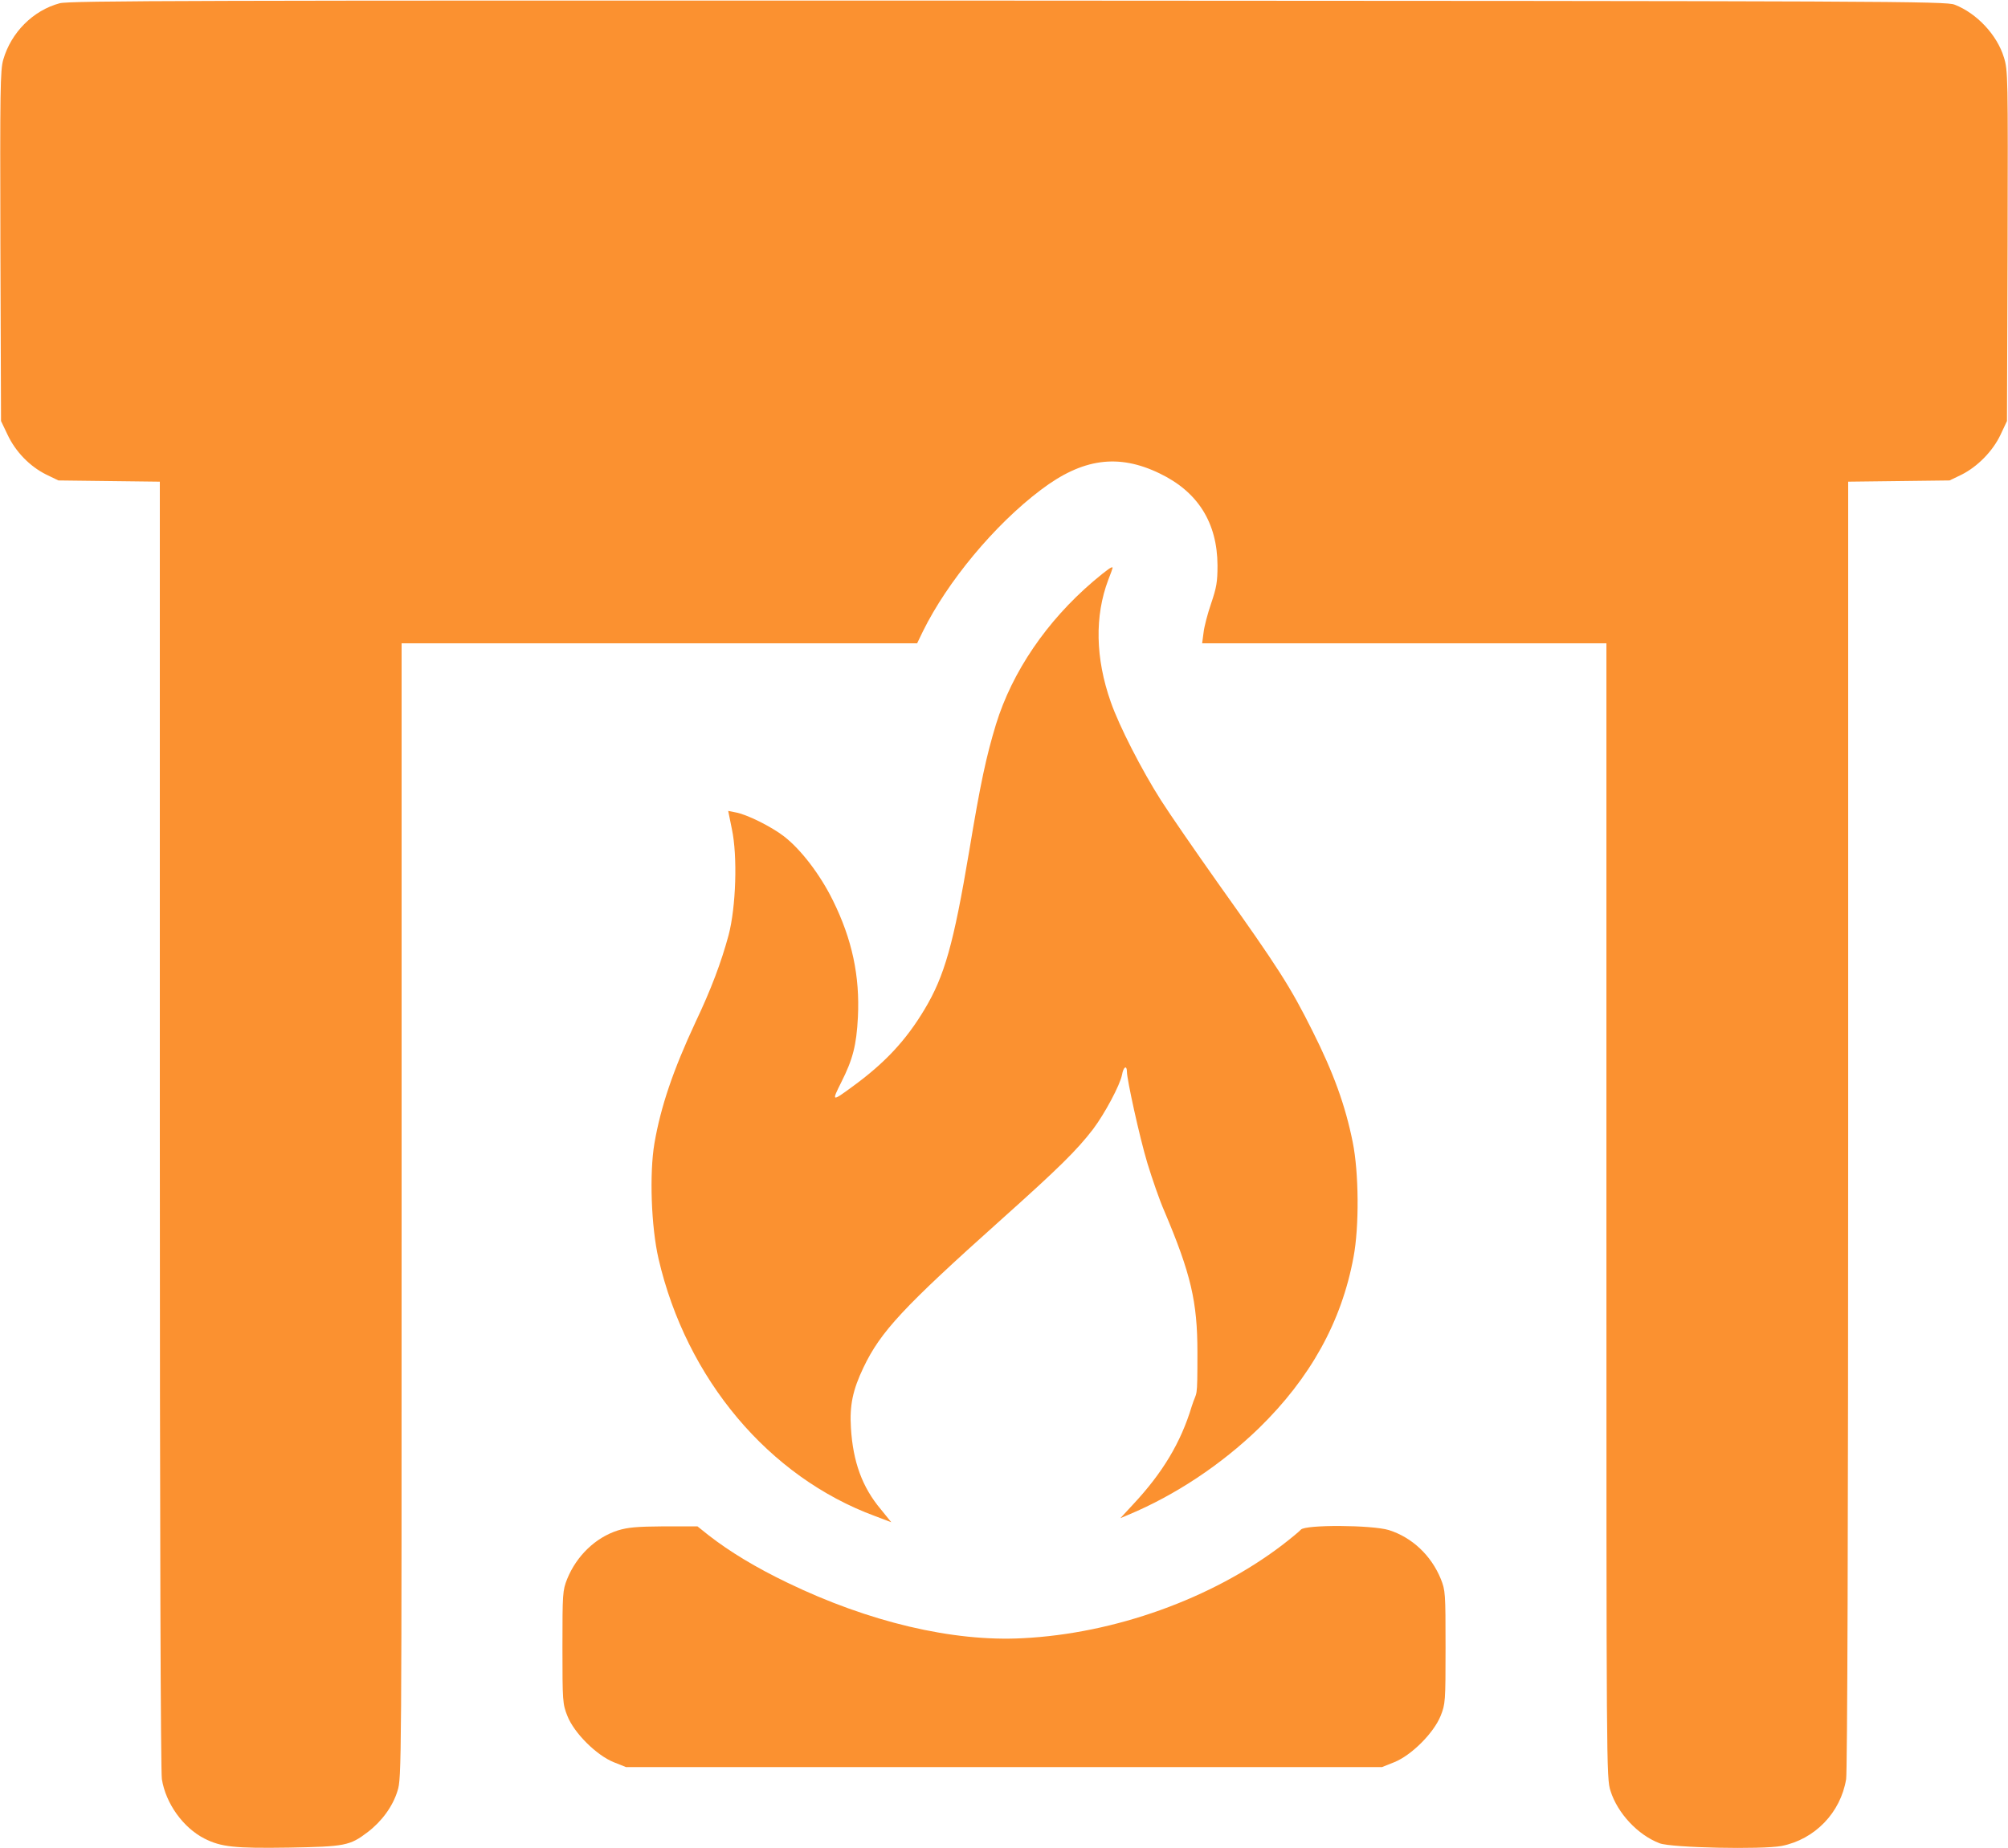
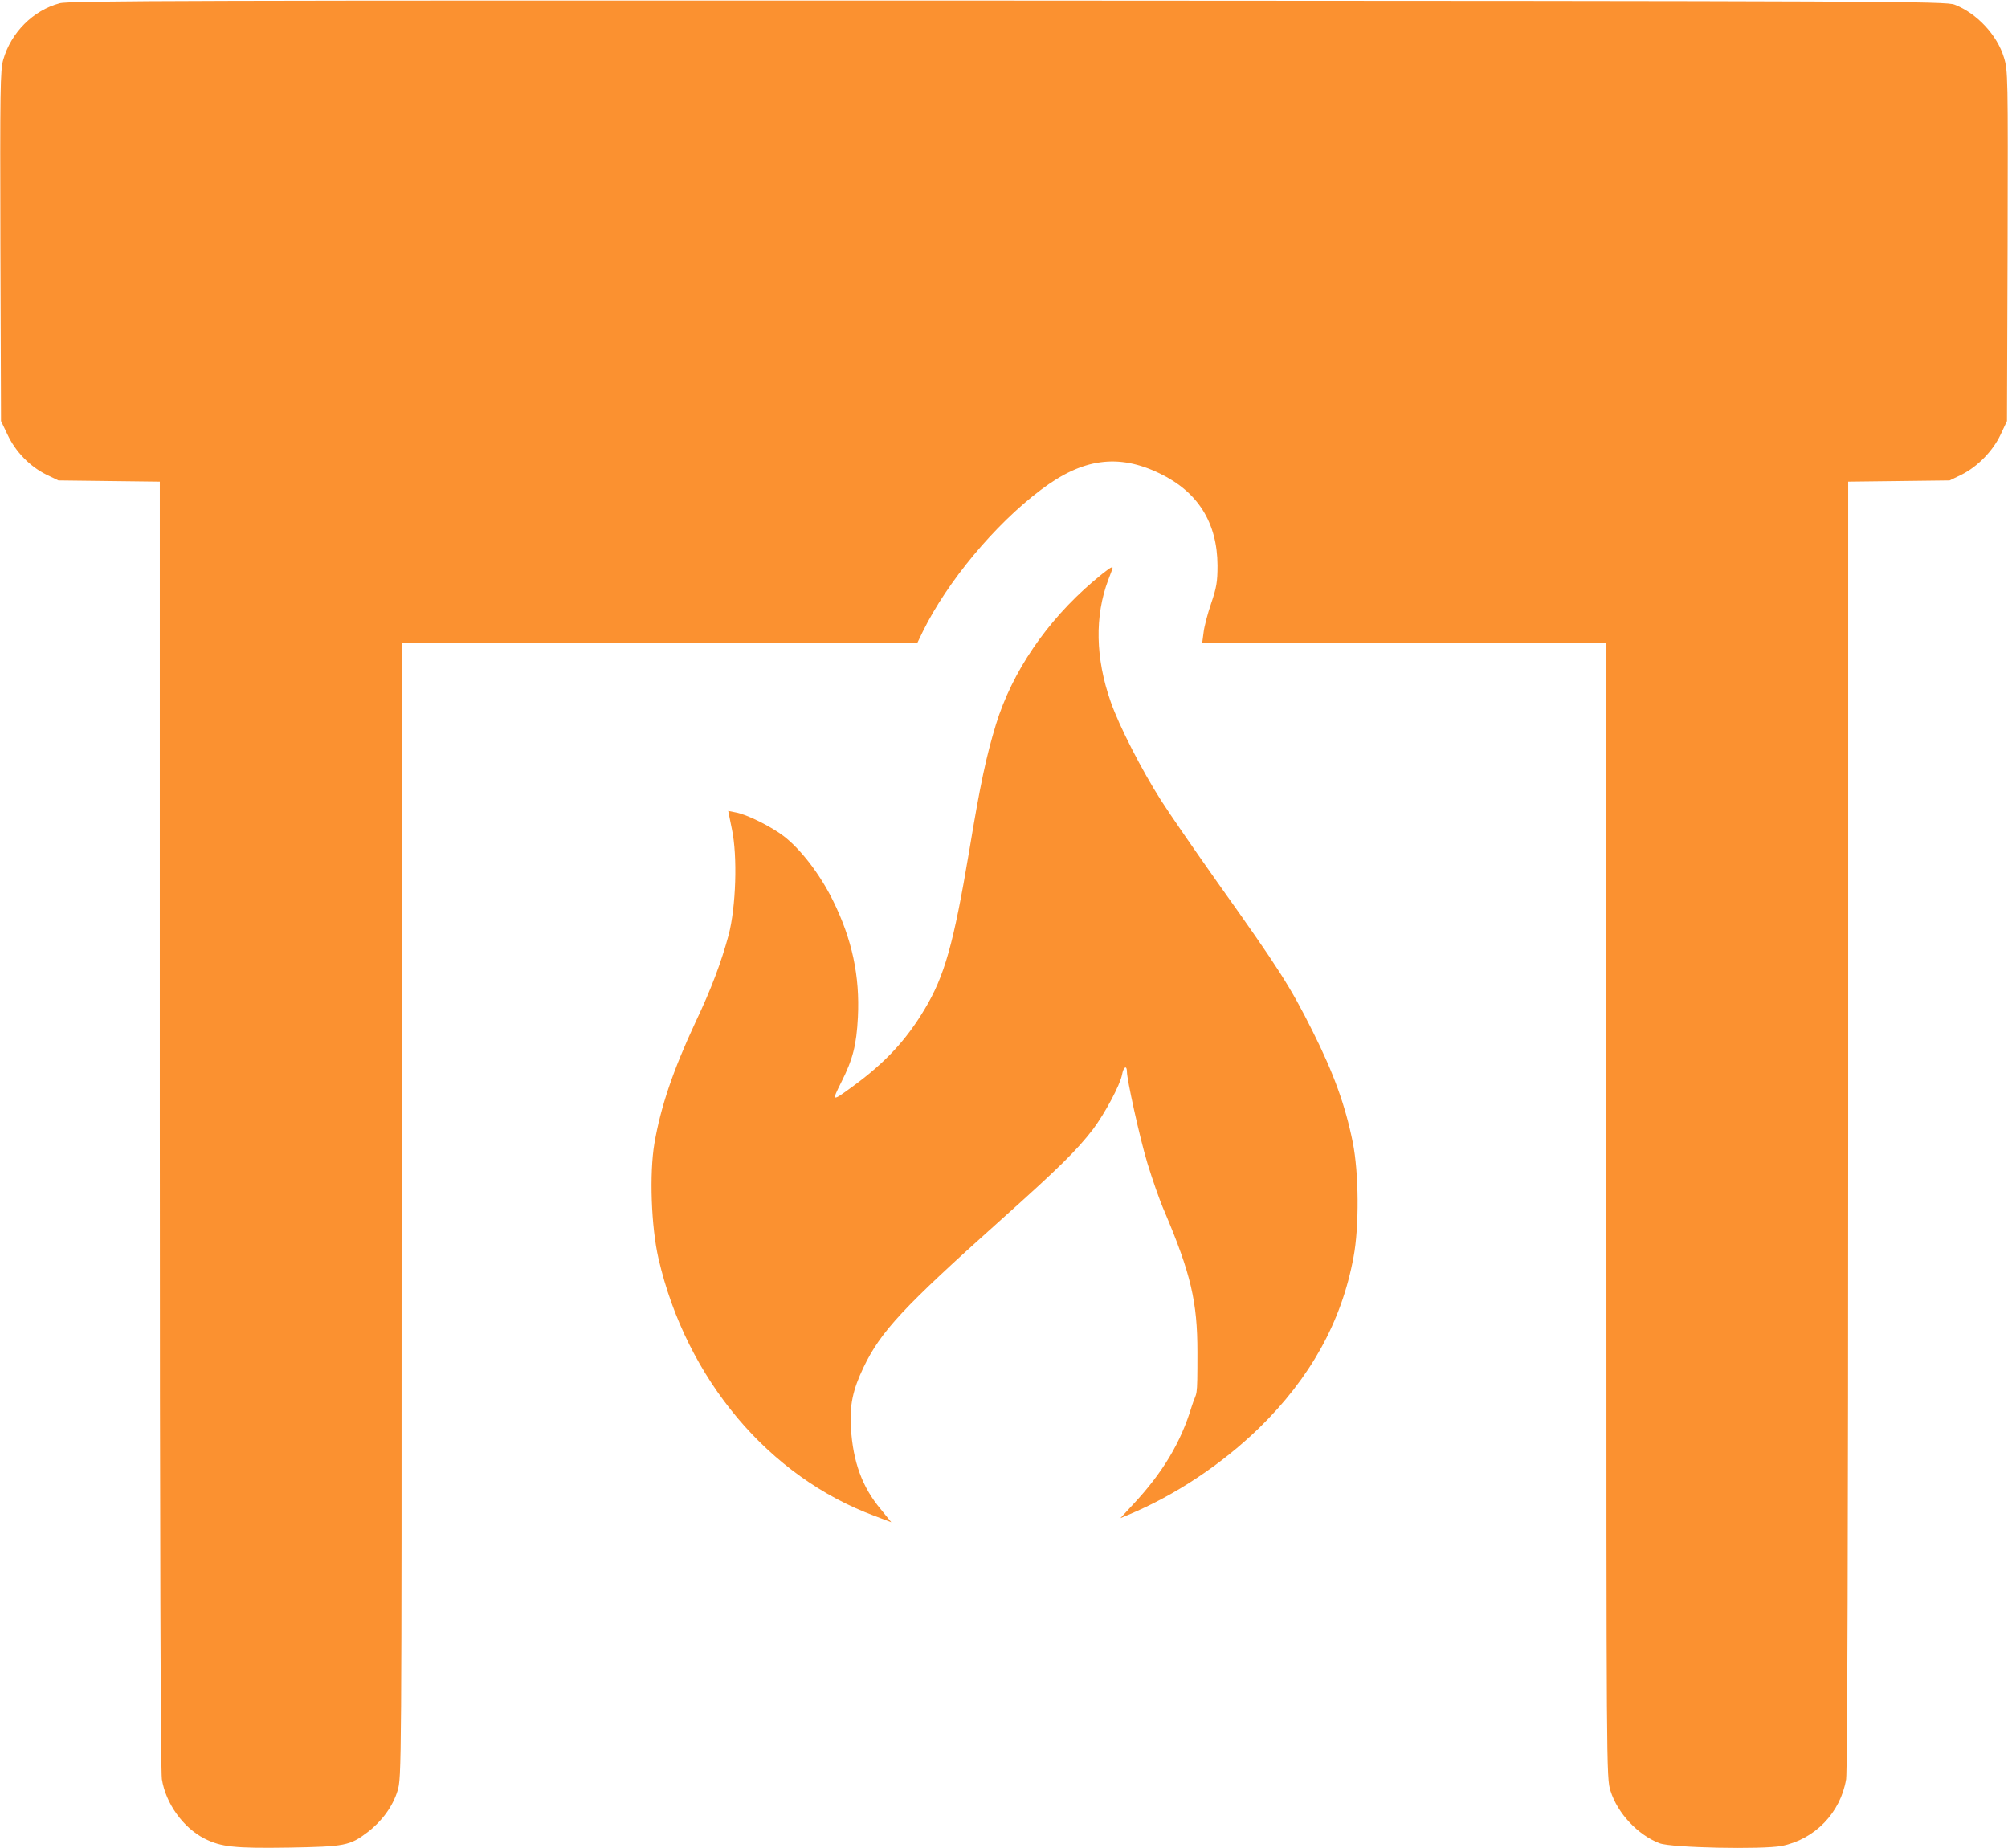
<svg xmlns="http://www.w3.org/2000/svg" id="_Слой_1" data-name="Слой_1" version="1.1" viewBox="0 0 980 902">
  <defs>
    <style>
      .st0 {
        fill: #fb9130;
      }
    </style>
  </defs>
  <path class="st0" d="M29.1,1.6C16.1,5.1,5.4,15.9,1.6,29.1.1,34.1,0,44.1.2,120.1l.3,85.4,3.2,6.7c3.9,8.3,10.8,15.4,18.8,19.4l6,2.9,24.8.3,24.7.3v313.7c0,198.8.4,315.9,1,319.6,1.9,11.9,10.4,23.7,20.8,29,8.1,4.1,14.7,4.8,41.2,4.4,27.4-.5,29.7-.9,38.5-7.6,6.8-5.2,12.2-12.5,14.5-20.1,2-6.2,2-9.9,2-283.2v-276.9h251.6l2.8-5.8c11.9-24.2,35-52.1,57.6-69.1,20.3-15.4,37.8-17.8,58-8,18.7,9,28.1,24.1,28.2,44.9,0,8.1-.5,10.8-3.1,18.5-1.7,4.9-3.4,11.4-3.7,14.2l-.7,5.3h197.3v276.9c0,273.3,0,277,2,283.2,3.4,10.9,13.4,21.6,24,25.6,5.8,2.2,50,3.1,59.5,1.3,16.2-3.2,28.8-16.2,31.5-32.6.6-3.7,1-120.8,1-319.6V235.1l24.8-.3,24.7-.3,5.8-2.8c7.8-3.9,15.3-11.5,19.1-19.6l3.1-6.6.3-85.5c.2-83.1.2-85.6-1.8-92-3.3-10.9-13.2-21.5-24-25.7-4.3-1.7-27.9-1.8-462-2C93.7.2,33.8.3,29.1,1.6Z" />
  <path class="st0" d="M533.5,283.8c-22.7,19.4-39.5,44.1-47.4,69.7-4.8,15.8-7.6,28.8-13.1,62-7.6,45.2-12,60.9-21.8,77.2-9.1,15.2-19.4,26.2-35.2,37.7-10.1,7.4-10.2,7.4-5.4-2.2,5.6-11.1,7.4-18,8.1-31.7,1-20-2.8-38-12.2-57-6.2-12.6-15.6-24.9-23.9-31.3-6.2-4.8-18.3-10.8-23.7-11.7l-3.5-.7,1.8,8.9c2.8,13.2,2,38-1.6,51.7-3.6,13.3-8.5,26.4-16.2,42.6-10.9,23.4-16.9,41.1-20,59-2.5,14.8-1.6,40.8,2,56.4,13.6,58.7,53.8,106.5,105.7,125.6l7.9,3-5.1-6.3c-9.1-10.8-13.6-23.2-14.6-39.7-.7-11.1.9-18.6,6.1-29.5,8.4-17.6,19.4-29.4,67.1-72.1,28.5-25.5,37-33.9,45-44.3,5.7-7.6,13.1-21.4,14.1-26.5.7-4,2.4-4.9,2.4-1.4s6,31.3,10,44.6c2.3,7.5,5.9,18,8.2,23.2,13,30.7,16.2,44.3,16.2,69s-.2,18.1-2.8,26.5c-5.3,17.6-14.2,32.4-28.6,47.8l-6.2,6.7,3.8-1.6c23-9.6,45.4-24.5,63.8-42.3,25.1-24.5,40.4-52,46.2-83.6,2.8-14.8,2.6-41.2-.4-56-3.6-17.9-9.3-33.7-19.7-54.4-10.7-21.4-16.4-30.4-46.1-72.1-11.1-15.7-23.6-33.8-27.8-40.4-9.3-14.6-20.4-36.2-24.5-48-7.5-21.3-7.9-41.9-1.2-59.6,1.2-3,2.1-5.6,2.1-5.8,0-1.1-2.6.8-9.5,6.6Z" />
-   <path class="st0" d="M301.5,747c-10.9,3.5-20.1,12.4-24.7,23.7-2.2,5.6-2.3,6.8-2.3,33.3s.1,27.7,2.4,33.5c3.3,8.4,14.2,19.2,22.6,22.6l6,2.4h369l6-2.4c8.4-3.4,19.2-14.2,22.6-22.6,2.3-5.8,2.4-6.8,2.4-33.5s-.1-27.7-2.3-33.3c-4.7-11.5-14-20.3-25.4-23.9-8.4-2.5-40.8-2.7-42.9-.2-.8.9-4.9,4.3-9.2,7.6-34.3,26.1-81.8,43.2-126.7,45.4-34,1.8-75-7.9-114.7-27.1-15.4-7.4-28.1-15.1-38.4-23.1l-5.5-4.4h-16.5c-13.3.1-17.5.5-22.4,2Z" />
</svg>